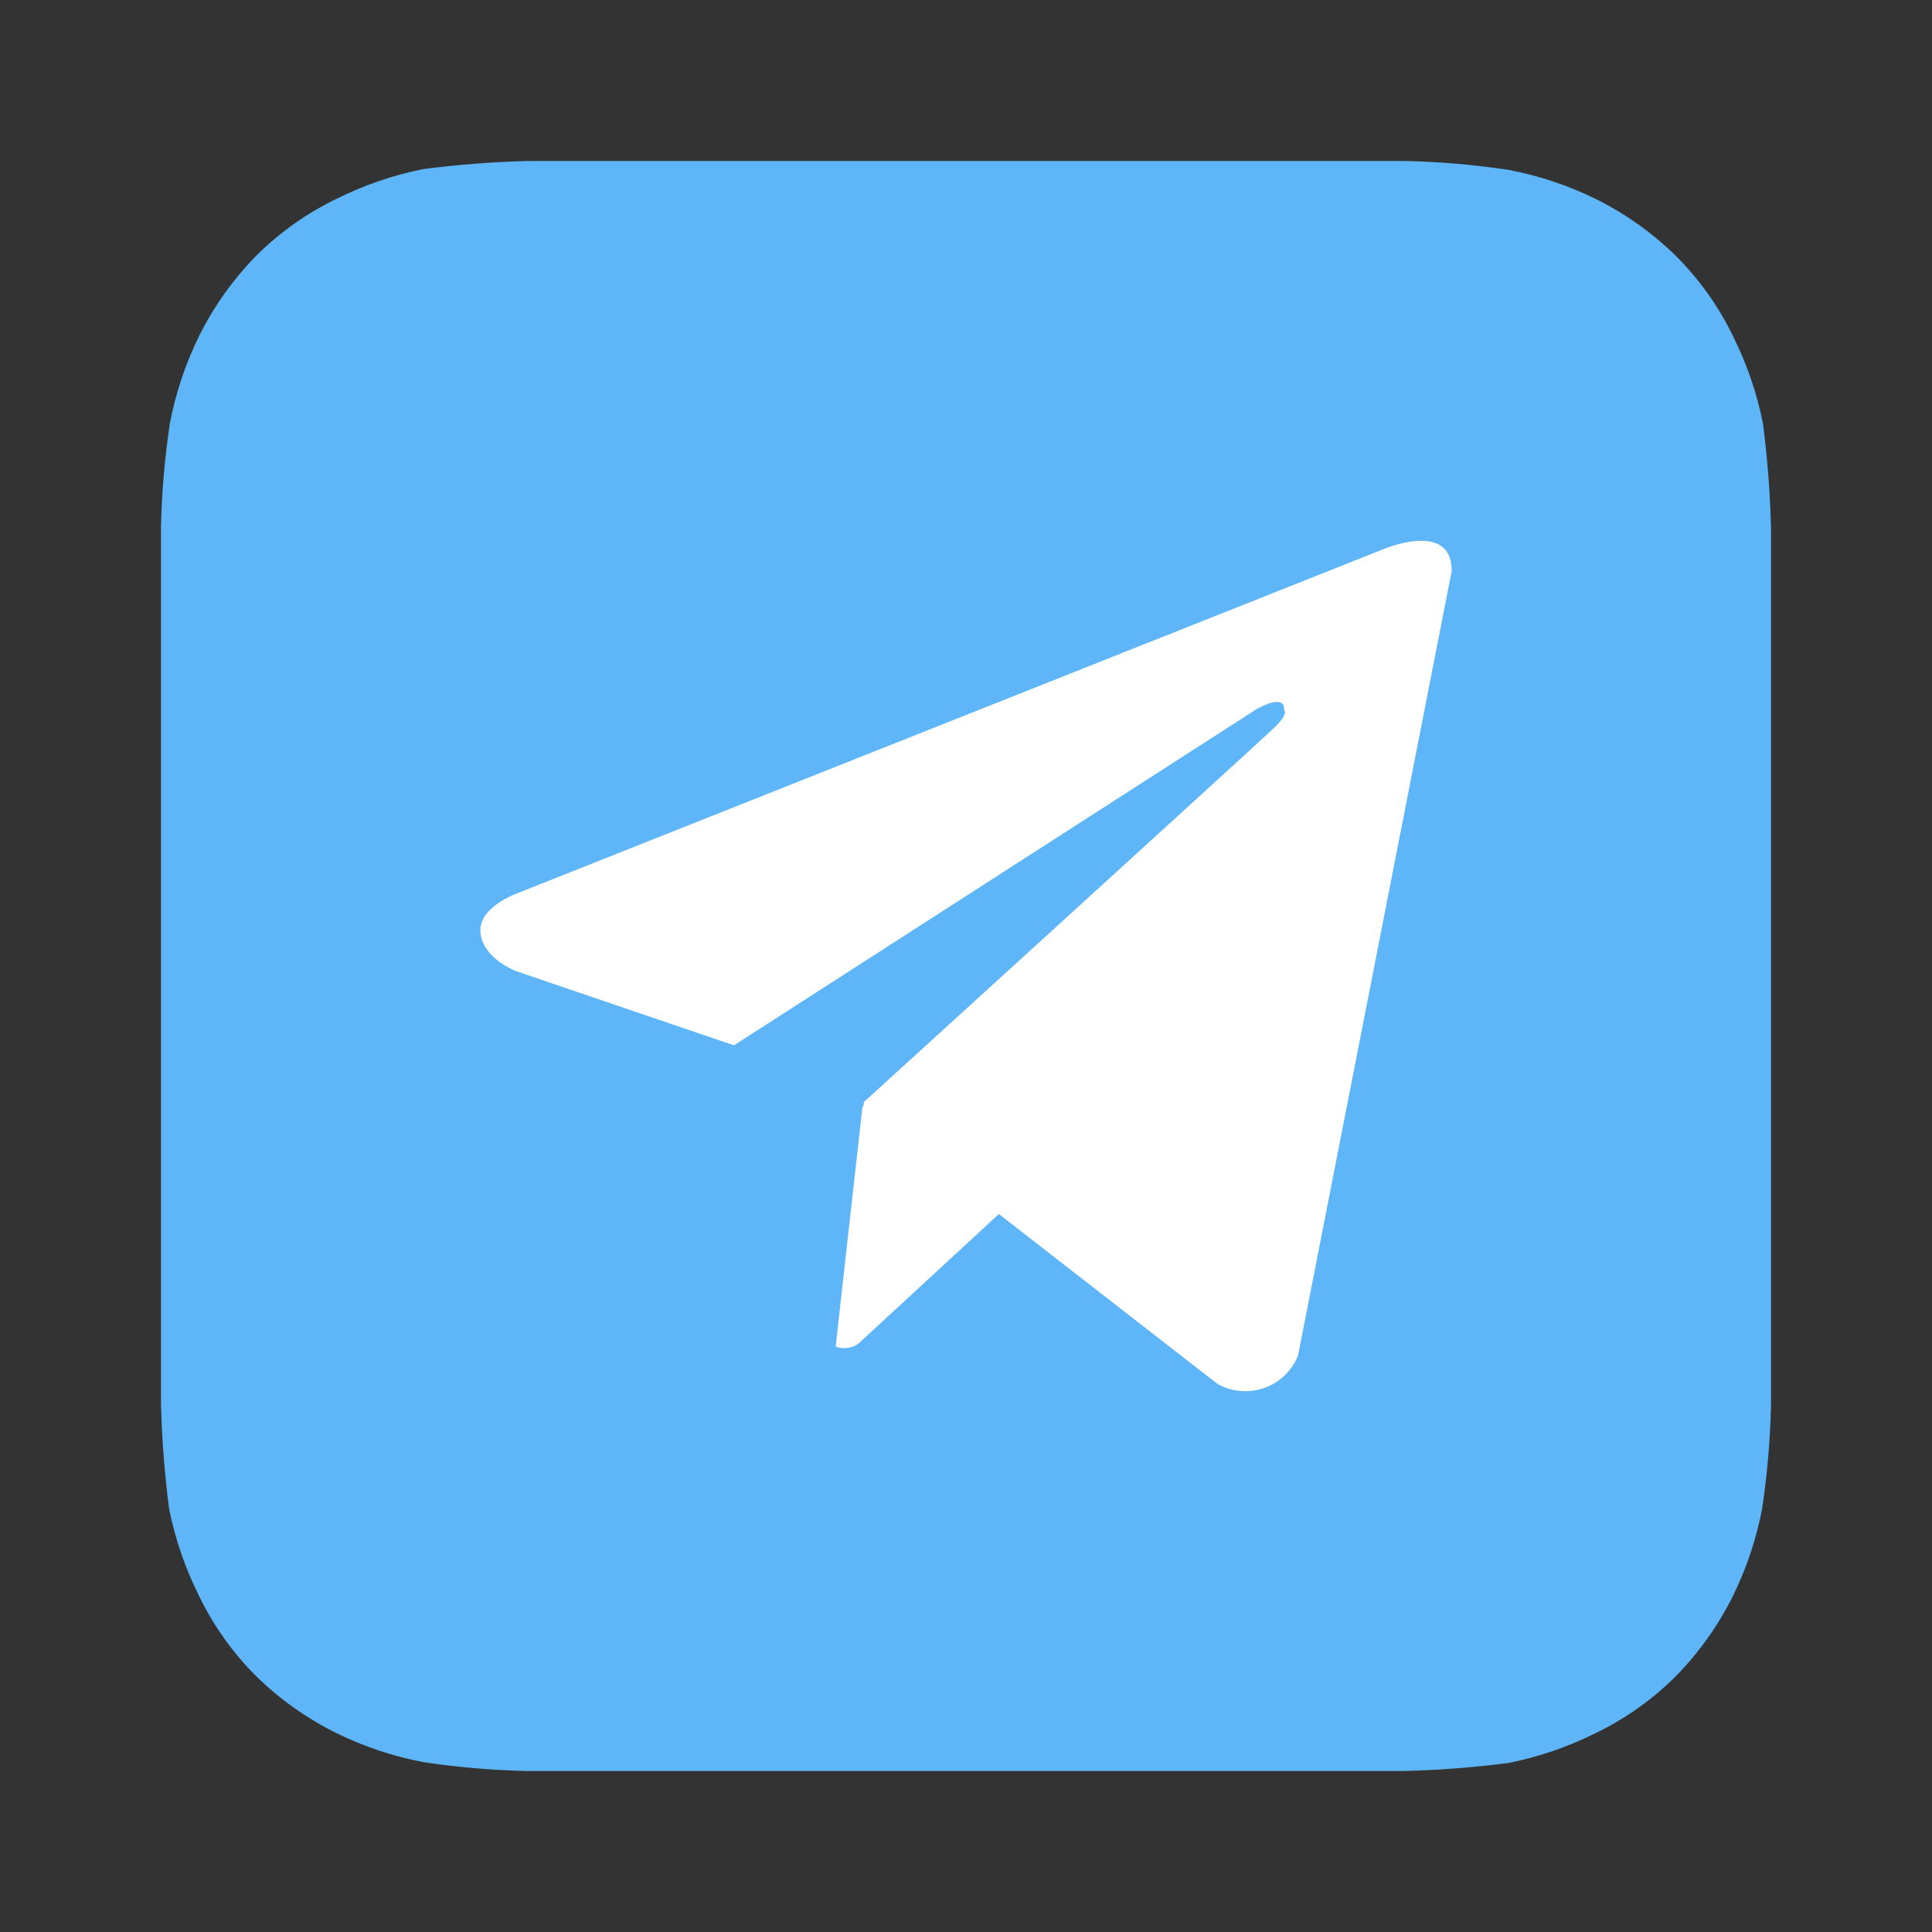
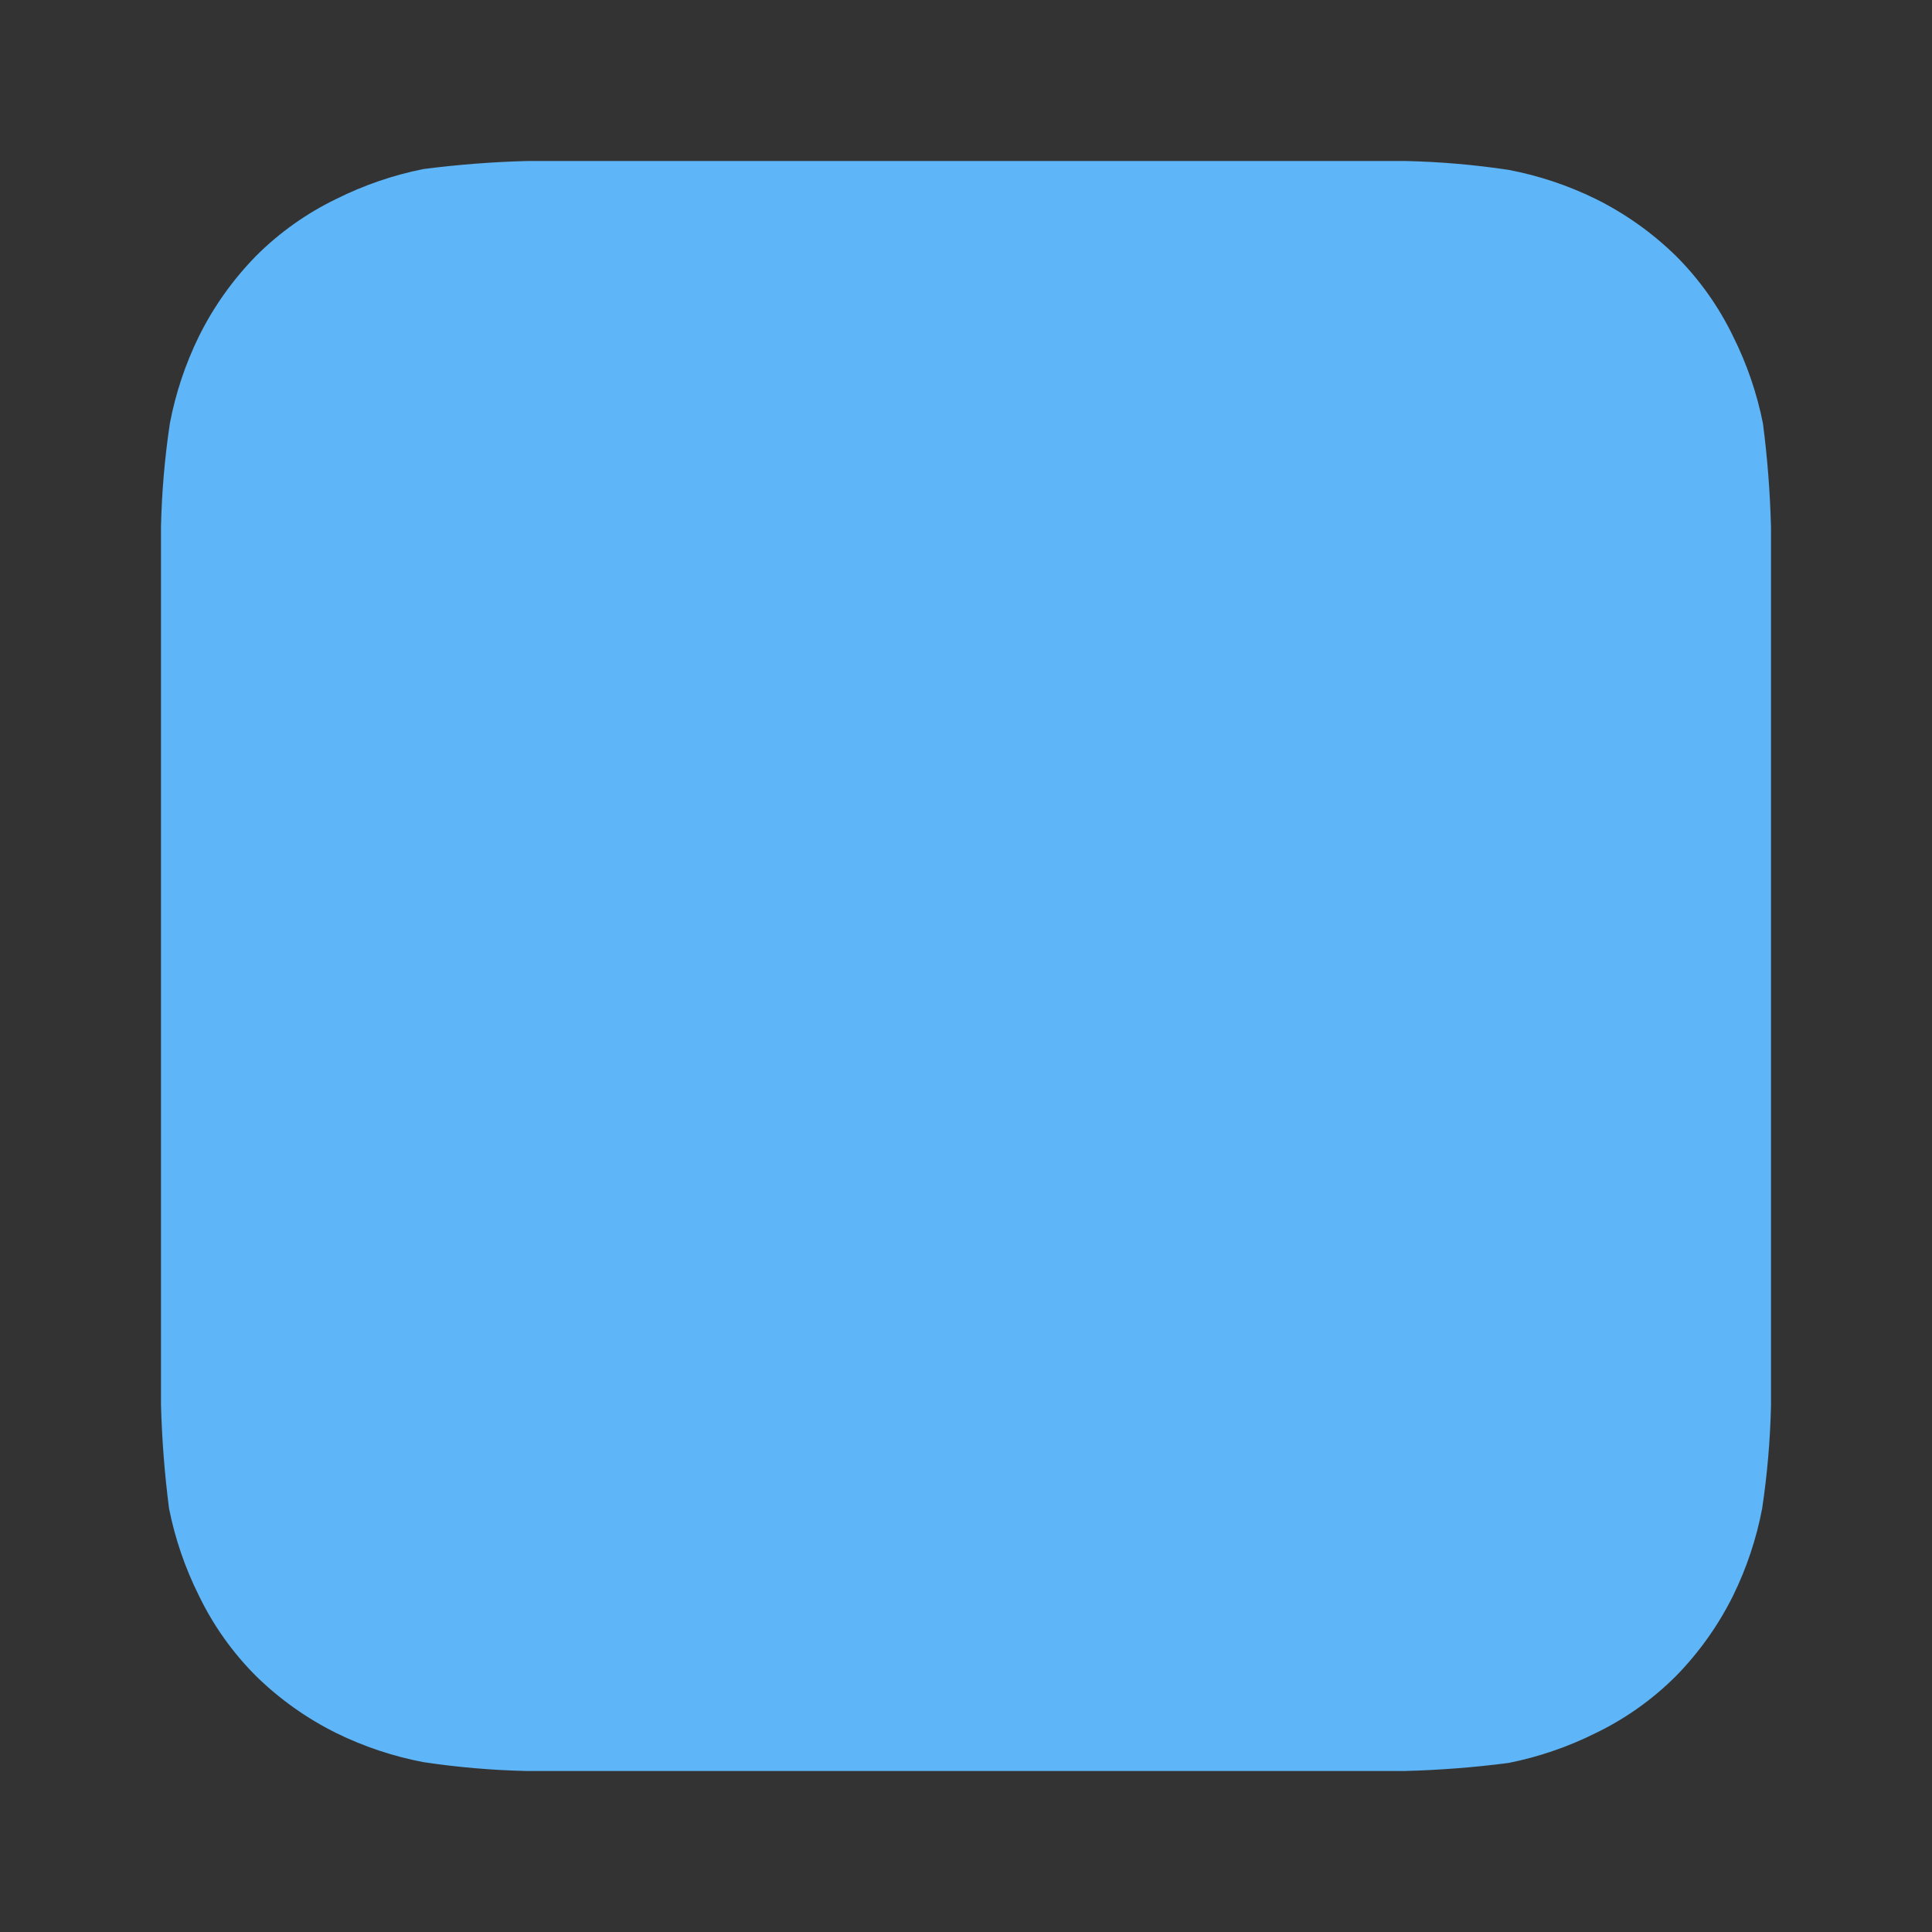
<svg xmlns="http://www.w3.org/2000/svg" width="60" height="60" viewBox="0 0 60 60" fill="none">
  <rect x="0" y="0" width="60" height="60" fill="#333333" stroke="none" />
  <path d="M55 16.375C54.972 15.296 54.889 14.22 54.75 13.15C54.563 12.213 54.252 11.305 53.825 10.45C53.378 9.523 52.778 8.678 52.05 7.95C51.315 7.231 50.471 6.631 49.55 6.175C48.694 5.756 47.786 5.453 46.85 5.275C45.79 5.116 44.721 5.024 43.65 5H16.375C15.296 5.028 14.22 5.112 13.15 5.25C12.213 5.437 11.305 5.748 10.45 6.175C9.523 6.622 8.678 7.222 7.95 7.95C7.231 8.685 6.631 9.528 6.175 10.45C5.756 11.306 5.453 12.214 5.275 13.15C5.116 14.21 5.024 15.279 5 16.35V43.625C5.028 44.704 5.112 45.78 5.25 46.85C5.437 47.787 5.748 48.695 6.175 49.55C6.622 50.477 7.222 51.322 7.95 52.05C8.685 52.77 9.528 53.368 10.45 53.825C11.306 54.244 12.214 54.547 13.15 54.725C14.21 54.884 15.279 54.976 16.35 55H43.625C44.704 54.972 45.78 54.889 46.85 54.75C47.787 54.563 48.695 54.252 49.55 53.825C50.477 53.378 51.322 52.778 52.05 52.05C52.77 51.315 53.368 50.471 53.825 49.55C54.244 48.694 54.547 47.786 54.725 46.85C54.884 45.79 54.976 44.721 55 43.65V16.375Z" fill="#5EB5F7" />
-   <path d="M40.312 42.098C40.219 42.331 40.076 42.542 39.895 42.716C39.713 42.89 39.496 43.023 39.259 43.106C39.022 43.189 38.77 43.221 38.519 43.198C38.269 43.176 38.026 43.1 37.807 42.977L31.021 37.703L26.665 41.722C26.564 41.797 26.446 41.845 26.321 41.862C26.197 41.879 26.07 41.864 25.952 41.819L26.787 34.348L26.814 34.369L26.831 34.222C26.831 34.222 39.044 23.103 39.541 22.629C40.045 22.157 39.879 22.054 39.879 22.054C39.907 21.478 38.975 22.054 38.975 22.054L22.794 32.464L16.055 30.169C16.055 30.169 15.02 29.798 14.922 28.982C14.82 28.172 16.089 27.732 16.089 27.732L42.881 17.088C42.881 17.088 45.084 16.107 45.084 17.732L40.312 42.098Z" fill="white" />
</svg>